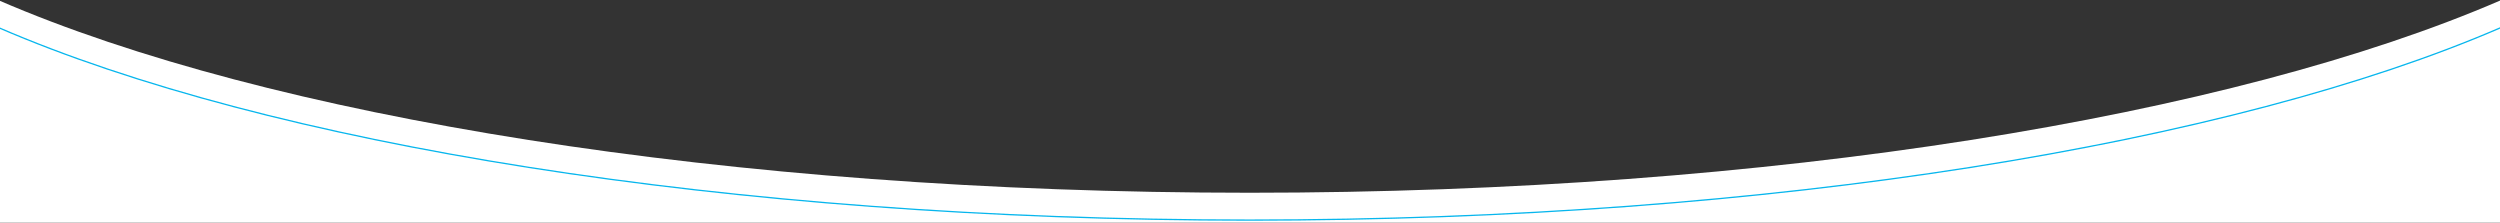
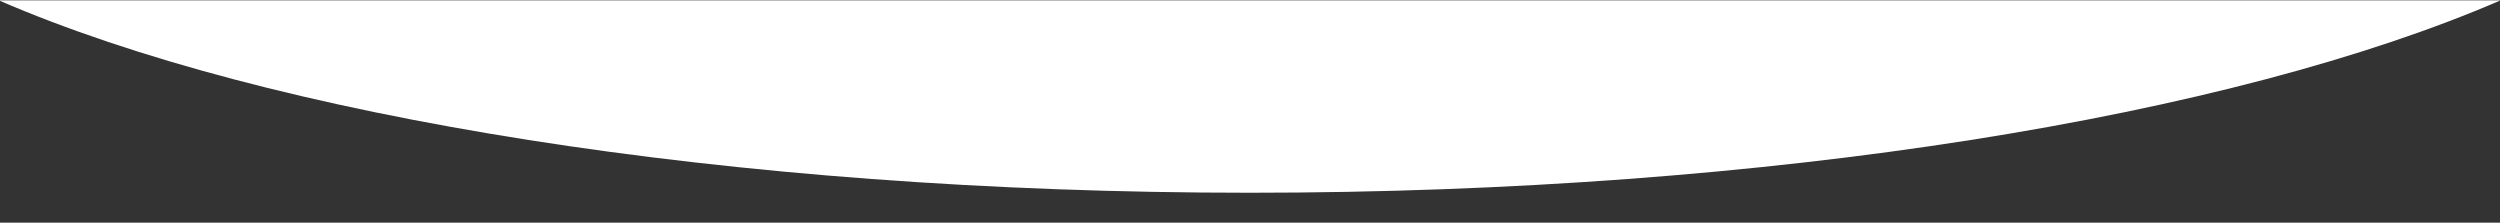
<svg xmlns="http://www.w3.org/2000/svg" xmlns:xlink="http://www.w3.org/1999/xlink" version="1.1" id="レイヤー_1" x="0px" y="0px" width="1920px" height="171px" viewBox="0 0 1920 171" style="enable-background:new 0 0 1920 171;" xml:space="preserve">
  <rect x="0" y="0" width="1920" height="171" fill="#333333" stroke="none" />
  <style type="text/css">
	.st0{clip-path:url(#SVGID_00000133488763996501618540000016128222756597859512_);}
	.st1{fill:#FFFFFF;}
	.st2{fill:none;stroke:#07B6ED;stroke-miterlimit:10;}
</style>
  <g>
    <defs>
      <rect id="SVGID_1_" y="-0.134" width="1920" height="171.134" />
    </defs>
    <clipPath id="SVGID_00000005227421804342687390000007970169064334947774_">
      <use xlink:href="#SVGID_1_" style="overflow:visible;" />
    </clipPath>
    <g style="clip-path:url(#SVGID_00000005227421804342687390000007970169064334947774_);">
-       <path class="st1" d="M959.749,148.028c-401.451,0-754.876-58.741-960.751-147.78v1432.784h1921.501V0.249    C1714.624,89.287,1361.199,148.028,959.749,148.028z" />
-       <path class="st2" d="M1920.499,21.265c-205.875,89.039-559.3,147.78-960.751,147.78S204.873,110.304-1.002,21.265" />
+       <path class="st1" d="M959.749,148.028c-401.451,0-754.876-58.741-960.751-147.78h1921.501V0.249    C1714.624,89.287,1361.199,148.028,959.749,148.028z" />
    </g>
  </g>
</svg>